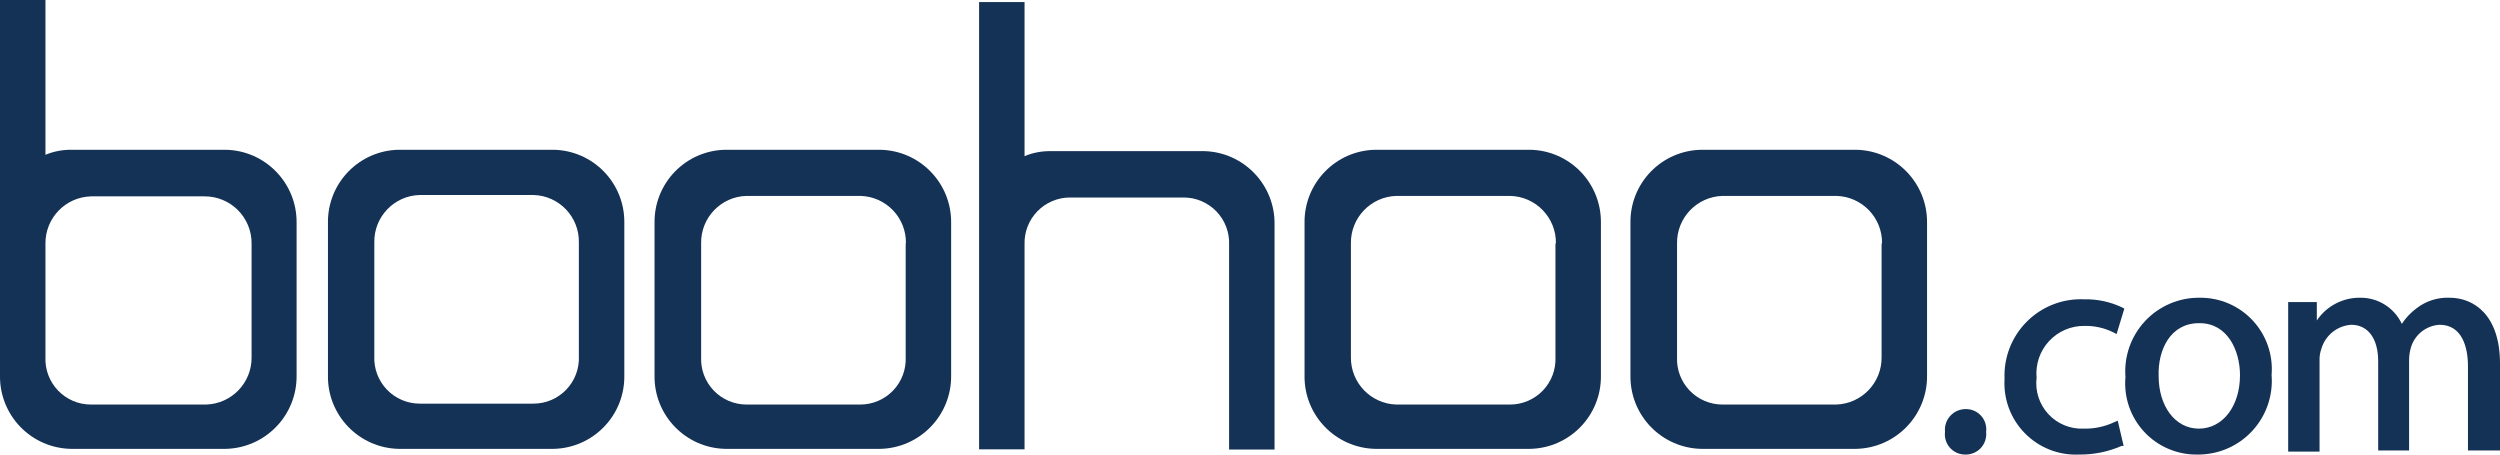
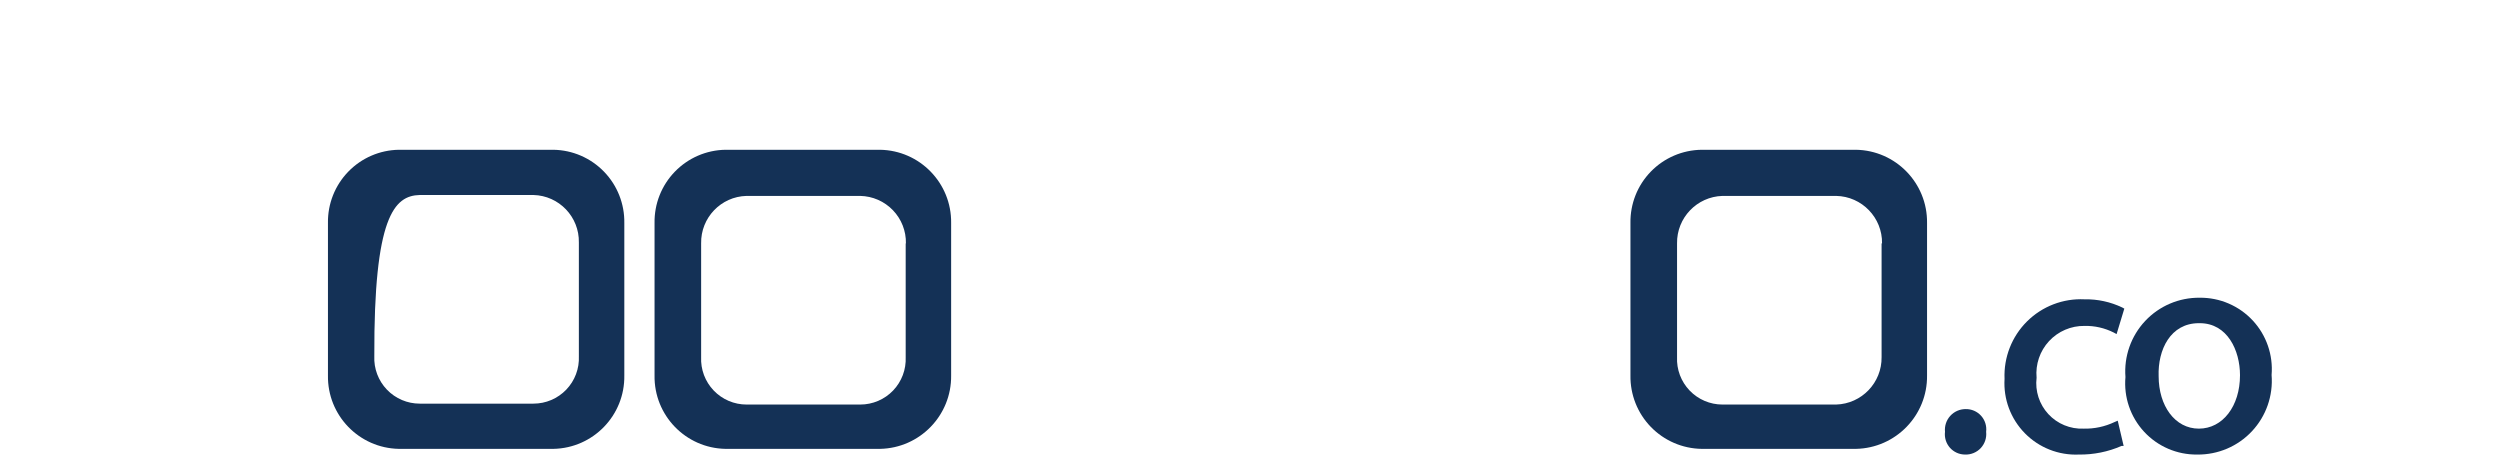
<svg xmlns="http://www.w3.org/2000/svg" width="110px" height="20px" viewBox="0 0 110 20" version="1.1">
  <title>client_logo_boohoo</title>
  <desc>Created with Sketch.</desc>
  <g id="Page-1" stroke="none" stroke-width="1" fill="none" fill-rule="evenodd">
    <g id="client_logo_boohoo" fill="#143156" fill-rule="nonzero">
      <path d="M87.39,19 C87.422,18.744 87.341,18.486 87.168,18.294 C86.996,18.103 86.748,17.995 86.49,18 C86.232,17.999 85.986,18.107 85.812,18.298 C85.639,18.488 85.555,18.743 85.58,19 C85.549,19.253 85.627,19.507 85.795,19.698 C85.963,19.889 86.205,19.999 86.46,20 L86.46,20 C86.722,20.01 86.976,19.906 87.155,19.714 C87.333,19.521 87.419,19.261 87.39,19 L87.39,19 Z" id="Path" />
-       <path d="M27.47,16.52 L27.47,9.81 C27.483,8.969 27.162,8.158 26.577,7.554 C25.992,6.95 25.191,6.603 24.35,6.59 L17.55,6.59 C16.709,6.603 15.908,6.95 15.323,7.554 C14.738,8.158 14.417,8.969 14.43,9.81 L14.43,16.52 C14.402,18.273 15.798,19.717 17.55,19.75 L24.35,19.75 C26.102,19.717 27.498,18.273 27.47,16.52 Z M18.47,17.76 C17.924,17.761 17.401,17.538 17.023,17.143 C16.645,16.748 16.445,16.216 16.47,15.67 L16.47,10.67 C16.448,9.542 17.342,8.607 18.47,8.58 L23.47,8.58 C24.598,8.607 25.492,9.542 25.47,10.67 L25.47,15.67 C25.495,16.216 25.295,16.748 24.917,17.143 C24.539,17.538 24.016,17.761 23.47,17.76 L18.47,17.76 Z" id="Shape" />
+       <path d="M27.47,16.52 L27.47,9.81 C27.483,8.969 27.162,8.158 26.577,7.554 C25.992,6.95 25.191,6.603 24.35,6.59 L17.55,6.59 C16.709,6.603 15.908,6.95 15.323,7.554 C14.738,8.158 14.417,8.969 14.43,9.81 L14.43,16.52 C14.402,18.273 15.798,19.717 17.55,19.75 L24.35,19.75 C26.102,19.717 27.498,18.273 27.47,16.52 Z M18.47,17.76 C17.924,17.761 17.401,17.538 17.023,17.143 C16.645,16.748 16.445,16.216 16.47,15.67 C16.448,9.542 17.342,8.607 18.47,8.58 L23.47,8.58 C24.598,8.607 25.492,9.542 25.47,10.67 L25.47,15.67 C25.495,16.216 25.295,16.748 24.917,17.143 C24.539,17.538 24.016,17.761 23.47,17.76 L18.47,17.76 Z" id="Shape" />
      <path d="M41.85,16.52 L41.85,9.81 C41.872,8.058 40.472,6.617 38.72,6.59 L31.92,6.59 C31.079,6.603 30.278,6.95 29.693,7.554 C29.108,8.158 28.787,8.969 28.8,9.81 L28.8,16.52 C28.772,18.273 30.168,19.717 31.92,19.75 L38.72,19.75 C40.474,19.717 41.872,18.274 41.85,16.52 L41.85,16.52 Z M39.85,10.71 L39.85,15.71 C39.875,16.256 39.675,16.788 39.297,17.183 C38.919,17.578 38.396,17.801 37.85,17.8 L32.85,17.8 C32.304,17.801 31.781,17.578 31.403,17.183 C31.025,16.788 30.825,16.256 30.85,15.71 L30.85,10.71 C30.828,9.582 31.722,8.647 32.85,8.62 L37.85,8.62 C38.394,8.631 38.911,8.857 39.288,9.249 C39.665,9.641 39.871,10.166 39.86,10.71 L39.85,10.71 Z" id="Shape" />
-       <path d="M70.44,9.81 C70.453,8.969 70.132,8.158 69.547,7.554 C68.962,6.95 68.161,6.603 67.32,6.59 L60.52,6.59 C59.679,6.603 58.878,6.95 58.293,7.554 C57.708,8.158 57.387,8.969 57.4,9.81 L57.4,16.52 C57.372,18.273 58.768,19.717 60.52,19.75 L67.32,19.75 C69.072,19.717 70.468,18.273 70.44,16.52 L70.44,9.81 Z M68.44,10.71 L68.44,15.71 C68.465,16.256 68.265,16.788 67.887,17.183 C67.509,17.578 66.986,17.801 66.44,17.8 L61.44,17.8 C60.314,17.767 59.423,16.836 59.44,15.71 L59.44,10.71 C59.423,9.584 60.314,8.653 61.44,8.62 L66.44,8.62 C67.574,8.642 68.477,9.576 68.46,10.71 L68.44,10.71 Z" id="Shape" />
      <path d="M84.79,16.52 L84.79,9.81 C84.812,8.058 83.412,6.617 81.66,6.59 L74.87,6.59 C74.027,6.601 73.224,6.946 72.637,7.55 C72.049,8.154 71.727,8.968 71.74,9.81 L71.74,16.52 C71.727,17.363 72.049,18.178 72.636,18.783 C73.223,19.389 74.027,19.737 74.87,19.75 L81.66,19.75 C83.414,19.717 84.812,18.274 84.79,16.52 Z M82.79,10.71 L82.79,15.71 C82.807,16.836 81.916,17.767 80.79,17.8 L75.79,17.8 C75.244,17.801 74.721,17.578 74.343,17.183 C73.965,16.788 73.765,16.256 73.79,15.71 L73.79,10.71 C73.773,9.584 74.664,8.653 75.79,8.62 L80.79,8.62 C81.924,8.642 82.827,9.576 82.81,10.71 L82.79,10.71 Z" id="Shape" />
-       <path d="M9.92,6.59 L3.13,6.59 C2.742,6.588 2.358,6.662 2,6.81 L2,0 L1.31622144e-16,0 L1.31622144e-16,16.52 C-0.013,17.363 0.309,18.178 0.896,18.783 C1.483,19.389 2.287,19.737 3.13,19.75 L9.92,19.75 C11.674,19.717 13.072,18.274 13.05,16.52 L13.05,9.81 C13.072,8.058 11.672,6.617 9.92,6.59 Z M11.07,10.71 L11.07,15.71 C11.087,16.836 10.196,17.767 9.07,17.8 L4,17.8 C3.454,17.801 2.931,17.578 2.553,17.183 C2.175,16.788 1.975,16.256 2,15.71 L2,10.71 C1.994,9.591 2.882,8.673 4,8.64 L9,8.64 C9.55,8.637 10.078,8.855 10.467,9.243 C10.855,9.632 11.073,10.16 11.07,10.71 L11.07,10.71 Z" id="Shape" />
-       <path d="M53,6.65 L46.2,6.65 C45.816,6.648 45.435,6.723 45.08,6.87 L45.08,0.09 L43.08,0.09 L43.08,19.77 L45.08,19.77 L45.08,19.59 C45.08,18.79 45.08,10.83 45.08,10.75 C45.064,10.209 45.267,9.685 45.644,9.297 C46.021,8.909 46.539,8.69 47.08,8.69 L52.08,8.69 C52.626,8.689 53.149,8.912 53.527,9.307 C53.905,9.702 54.105,10.234 54.08,10.78 L54.08,19.78 L56.08,19.78 L56.08,9.88 C56.108,8.143 54.737,6.704 53,6.65 Z" id="Path" />
      <path d="M91.47,20 C92.117,20.009 92.758,19.879 93.35,19.62 L93.44,19.62 L93.18,18.51 L93.04,18.57 C92.616,18.772 92.15,18.871 91.68,18.86 C91.093,18.885 90.525,18.651 90.126,18.219 C89.728,17.788 89.539,17.203 89.61,16.62 C89.556,16.03 89.755,15.445 90.157,15.01 C90.56,14.575 91.128,14.332 91.72,14.34 C92.164,14.331 92.603,14.43 93,14.63 L93.13,14.7 L93.47,13.58 L93.38,13.53 C92.862,13.282 92.294,13.159 91.72,13.17 C90.777,13.124 89.858,13.477 89.188,14.143 C88.518,14.809 88.16,15.726 88.2,16.67 C88.145,17.558 88.47,18.428 89.094,19.063 C89.717,19.698 90.581,20.039 91.47,20 L91.47,20 Z" id="Path" />
      <path d="M96.79,13.1 C95.88,13.089 95.008,13.461 94.386,14.124 C93.764,14.788 93.45,15.683 93.52,16.59 C93.441,17.473 93.739,18.348 94.342,18.998 C94.944,19.648 95.794,20.012 96.68,20 L96.68,20 C97.592,20.011 98.466,19.638 99.088,18.972 C99.71,18.306 100.023,17.409 99.95,16.5 C100.023,15.62 99.722,14.749 99.121,14.102 C98.519,13.455 97.673,13.091 96.79,13.1 L96.79,13.1 Z M96.79,14.22 C98,14.22 98.56,15.41 98.56,16.51 C98.56,17.87 97.8,18.86 96.75,18.86 C95.7,18.86 94.98,17.86 94.98,16.55 C94.94,15.39 95.5,14.22 96.75,14.22 L96.79,14.22 Z" id="Shape" />
-       <path d="M107.78,13.1 C107.253,13.079 106.736,13.246 106.32,13.57 C106.069,13.758 105.853,13.988 105.68,14.25 C105.351,13.548 104.645,13.1 103.87,13.1 C103.099,13.084 102.372,13.46 101.94,14.1 L101.94,13.29 L100.68,13.29 L100.68,13.42 C100.68,13.94 100.68,14.42 100.68,15.13 L100.68,19.87 L102.06,19.87 L102.06,15.87 C102.053,15.693 102.08,15.517 102.14,15.35 C102.311,14.757 102.834,14.333 103.45,14.29 C104.19,14.29 104.64,14.89 104.64,15.9 L104.64,19.82 L106,19.82 L106,15.82 C106.003,15.641 106.03,15.462 106.08,15.29 C106.247,14.725 106.751,14.325 107.34,14.29 C108.34,14.29 108.59,15.29 108.59,16.11 L108.59,19.82 L110,19.82 L110,16 C110,13.86 108.85,13.1 107.78,13.1 Z" id="Path" />
    </g>
  </g>
</svg>